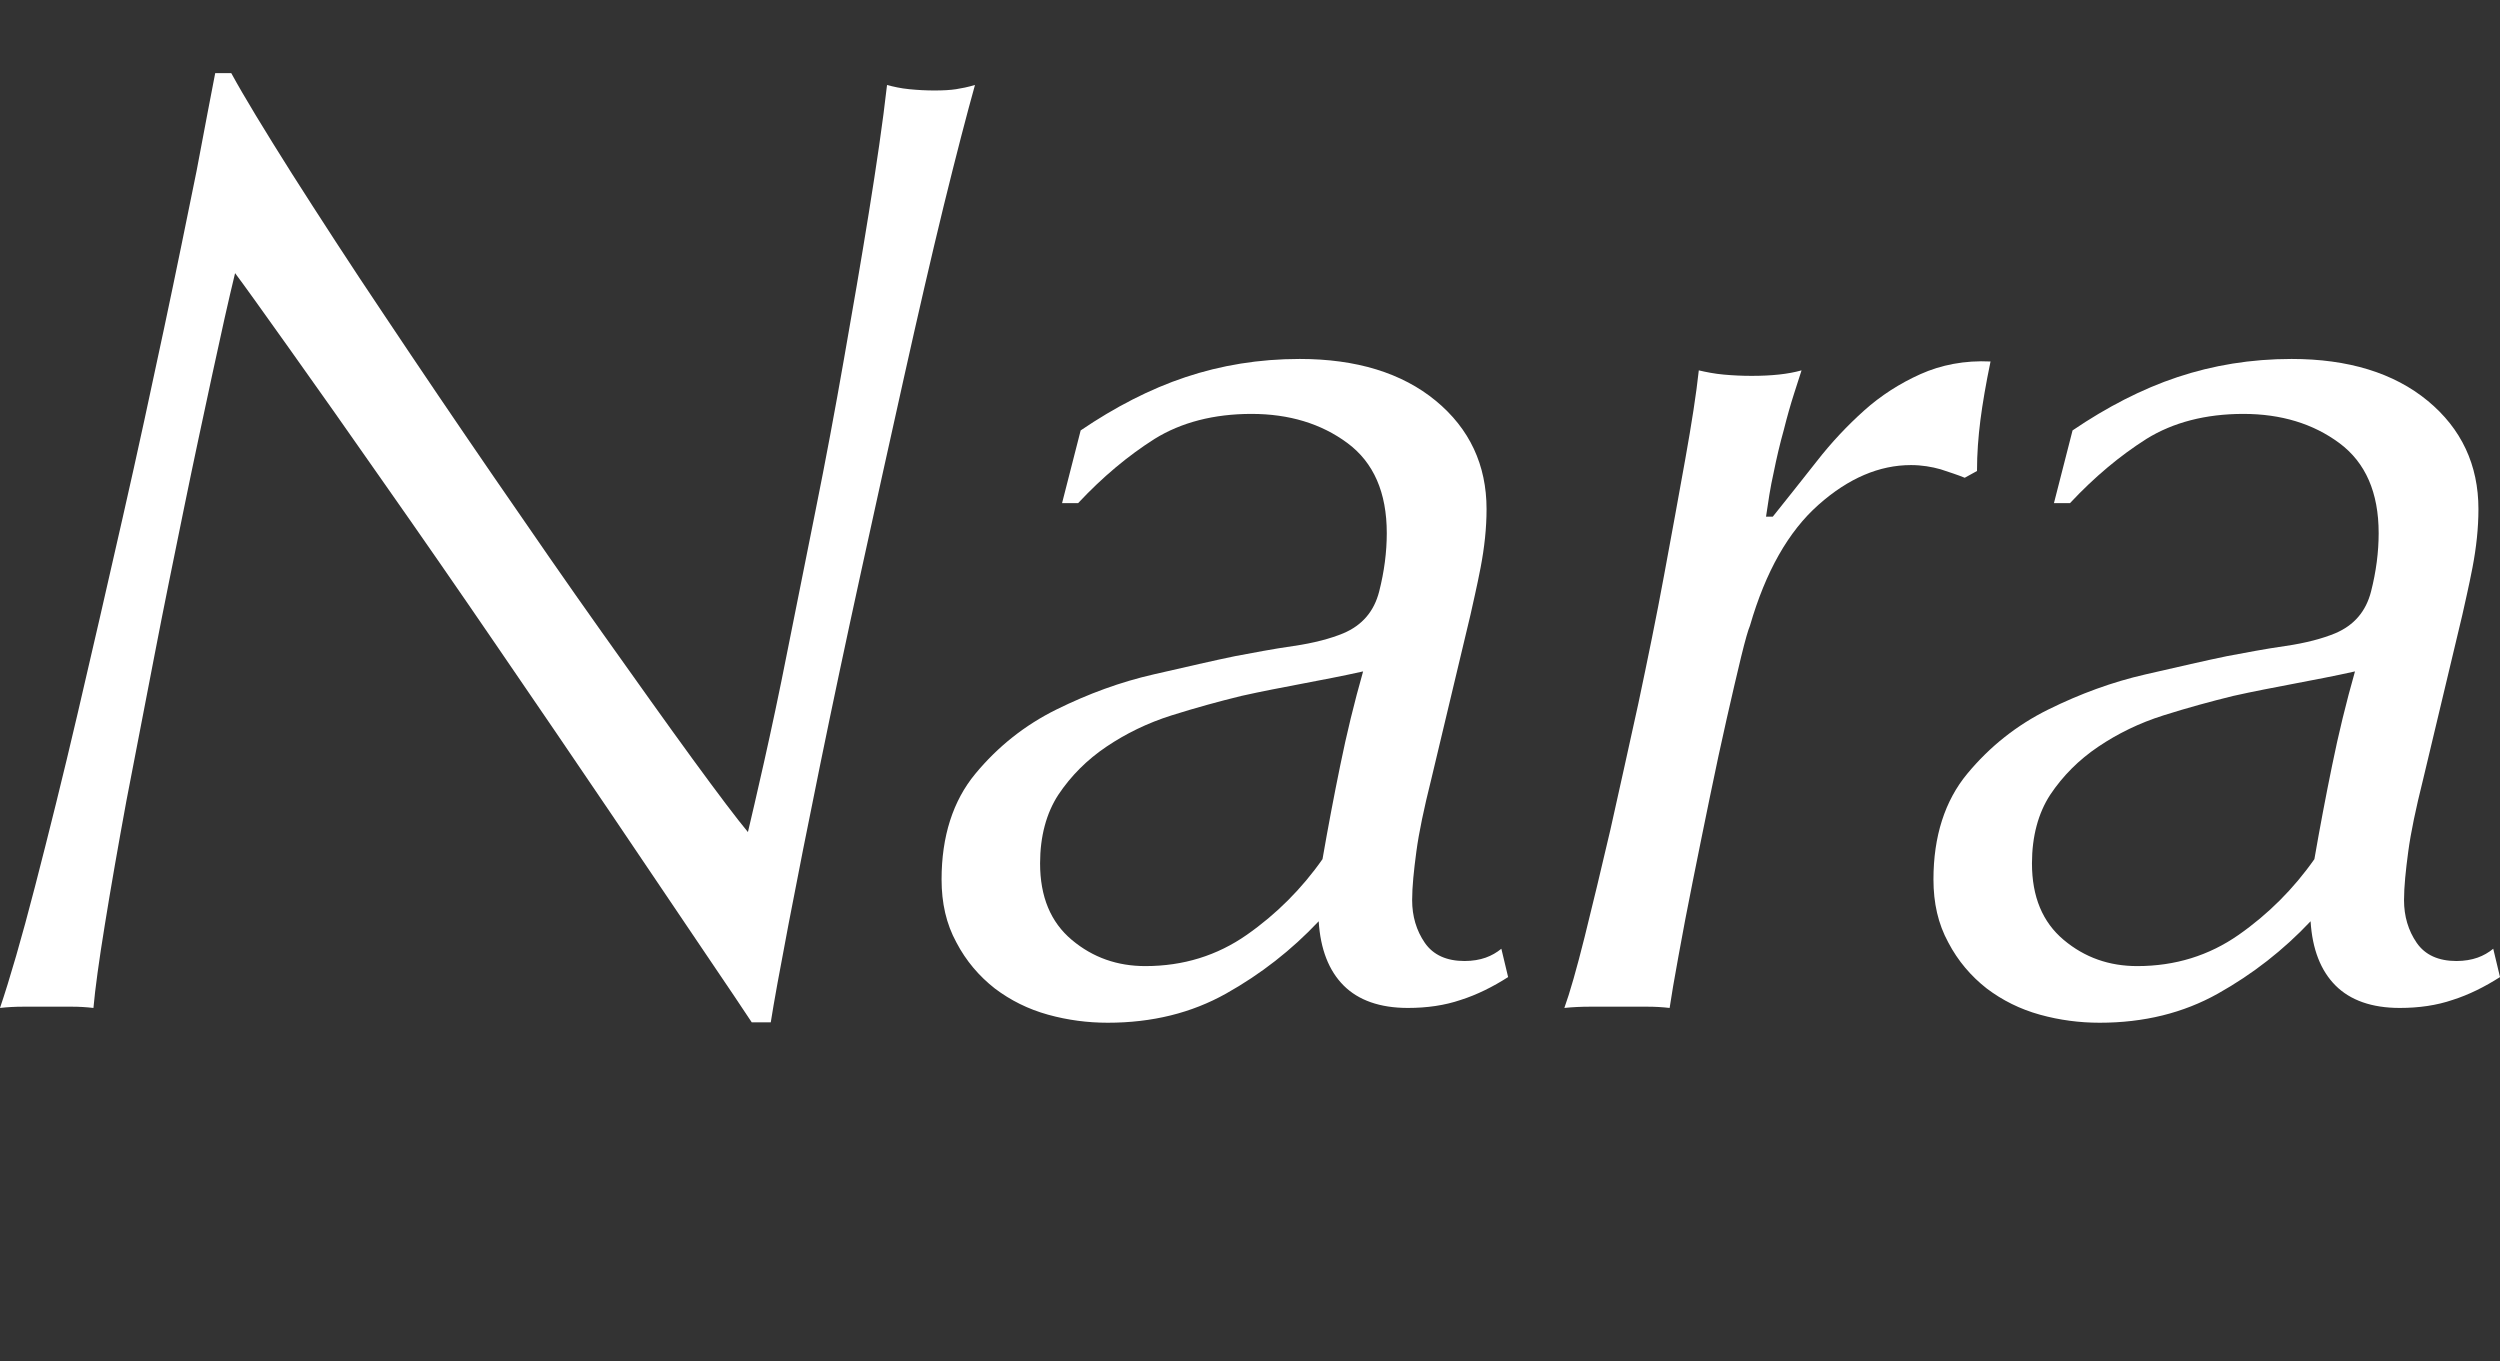
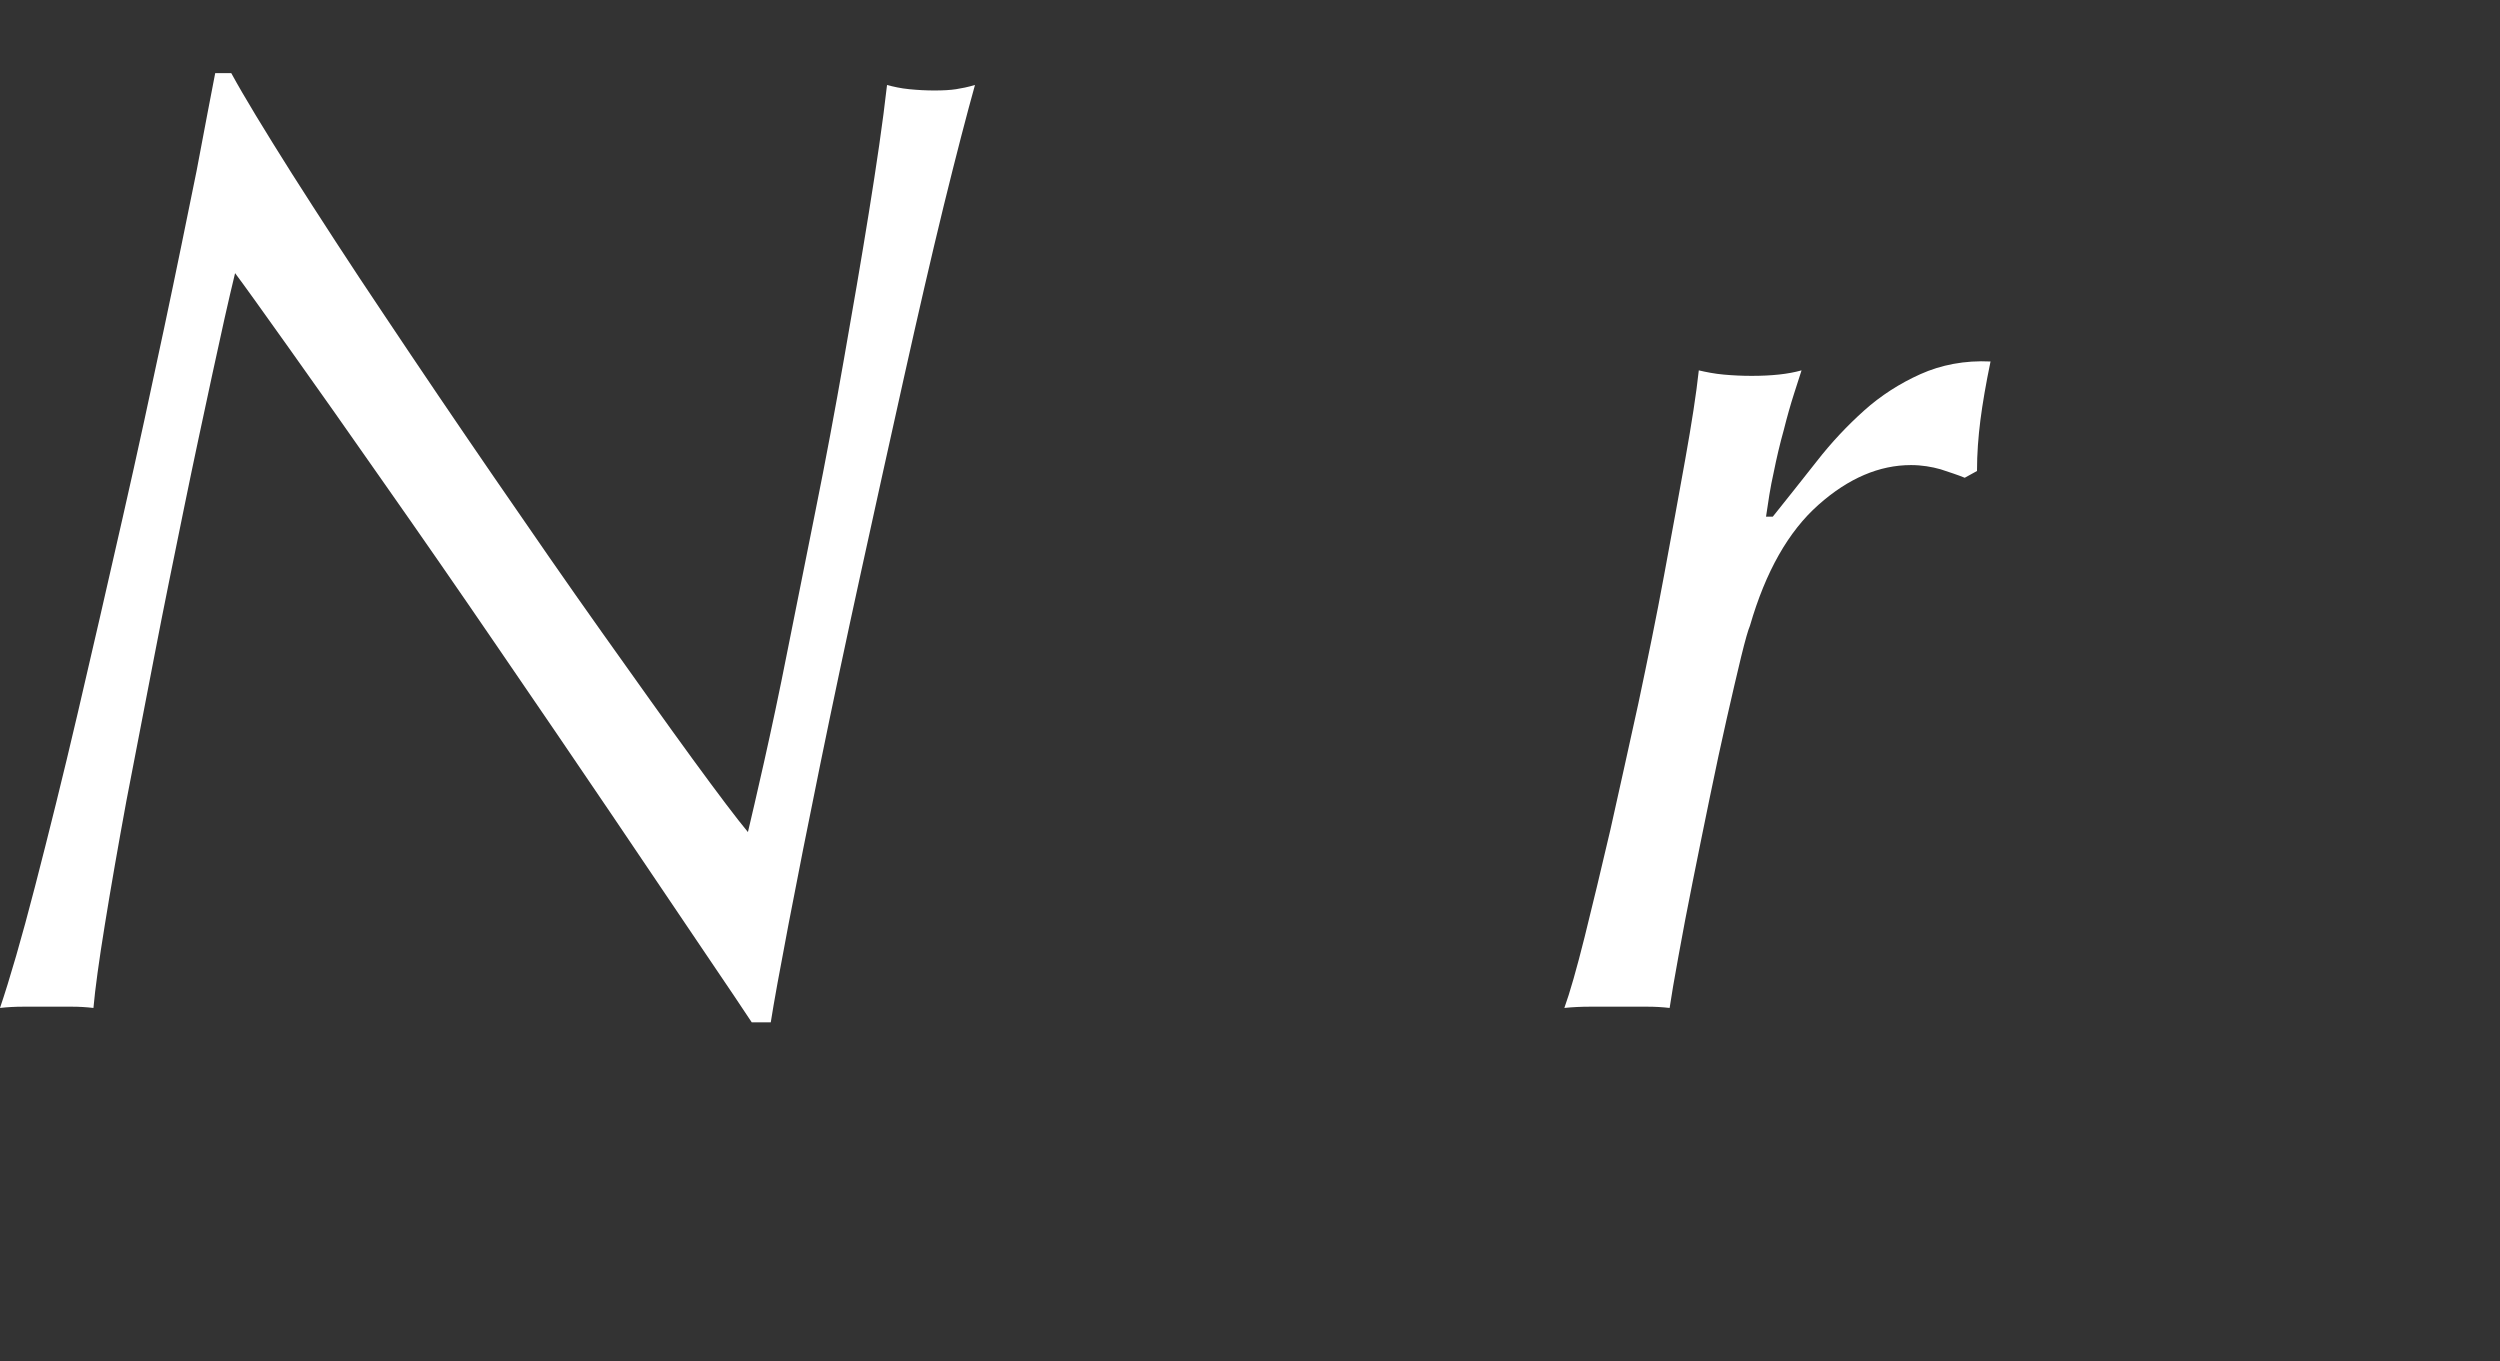
<svg xmlns="http://www.w3.org/2000/svg" version="1.1" id="レイヤー_1" x="0px" y="0px" viewBox="0 0 59.13 32.19" style="enable-background:new 0 0 59.13 32.19;" xml:space="preserve">
  <rect x="0" y="0" width="59.13" height="32.19" fill="#333333" stroke="none" />
  <style type="text/css">
	.st0{fill:#FFFFFF;}
</style>
  <path class="st0" d="M6.9,4.1C7.55,5.12,8.28,6.25,9.1,7.47c0.82,1.23,1.68,2.5,2.58,3.81s1.75,2.54,2.56,3.68  c0.81,1.14,1.52,2.14,2.14,2.99c0.62,0.85,1.06,1.43,1.31,1.73c0.08-0.34,0.21-0.89,0.38-1.65c0.17-0.76,0.36-1.64,0.56-2.66  c0.2-1.01,0.42-2.11,0.66-3.3s0.46-2.37,0.67-3.57c0.21-1.19,0.41-2.35,0.59-3.47c0.18-1.12,0.33-2.13,0.43-3.02  c0.15,0.04,0.32,0.08,0.53,0.1c0.2,0.02,0.4,0.03,0.59,0.03c0.21,0,0.38-0.01,0.51-0.03c0.13-0.02,0.28-0.05,0.45-0.1  c-0.19,0.68-0.44,1.64-0.74,2.86c-0.3,1.23-0.61,2.58-0.94,4.06c-0.33,1.48-0.67,3.02-1.02,4.62c-0.35,1.6-0.67,3.11-0.96,4.53  c-0.29,1.42-0.54,2.68-0.75,3.78c-0.21,1.1-0.35,1.87-0.42,2.32h-0.45c-0.17-0.26-0.56-0.84-1.17-1.74s-1.33-1.97-2.16-3.2  c-0.83-1.23-1.72-2.53-2.67-3.92c-0.95-1.39-1.85-2.69-2.7-3.9c-0.85-1.22-1.6-2.28-2.24-3.18s-1.07-1.5-1.28-1.78  c-0.15,0.62-0.33,1.42-0.54,2.4c-0.21,0.98-0.44,2.04-0.67,3.17c-0.23,1.13-0.47,2.29-0.7,3.49c-0.23,1.2-0.45,2.34-0.66,3.42  c-0.2,1.09-0.37,2.06-0.51,2.93c-0.14,0.86-0.23,1.52-0.27,1.97c-0.17-0.02-0.34-0.03-0.51-0.03c-0.17,0-0.36,0-0.58,0  c-0.17,0-0.36,0-0.56,0c-0.2,0-0.39,0.01-0.56,0.03c0.23-0.68,0.51-1.64,0.83-2.88c0.32-1.24,0.66-2.6,1.01-4.1  c0.35-1.49,0.7-3.03,1.06-4.61s0.68-3.07,0.98-4.48c0.3-1.41,0.55-2.65,0.77-3.73C4.85,2.97,5,2.2,5.09,1.73h0.38  C5.77,2.28,6.25,3.07,6.9,4.1z" />
-   <path class="st0" d="M25.56,10.18c0.81-0.55,1.64-0.98,2.48-1.26s1.74-0.43,2.7-0.43c1.34,0,2.42,0.33,3.22,0.99  c0.8,0.66,1.2,1.52,1.2,2.56c0,0.45-0.05,0.91-0.14,1.38s-0.18,0.84-0.24,1.12l-0.93,3.9c-0.17,0.68-0.29,1.25-0.35,1.7  c-0.06,0.45-0.1,0.83-0.1,1.15c0,0.38,0.1,0.72,0.3,1.01c0.2,0.29,0.52,0.43,0.94,0.43c0.19,0,0.36-0.03,0.5-0.08  c0.14-0.05,0.26-0.12,0.37-0.21l0.16,0.67c-0.36,0.23-0.74,0.42-1.12,0.54c-0.38,0.13-0.8,0.19-1.25,0.19  c-0.66,0-1.17-0.18-1.52-0.53s-0.55-0.86-0.59-1.52c-0.64,0.68-1.37,1.25-2.19,1.71s-1.75,0.69-2.8,0.69  c-0.47,0-0.94-0.06-1.41-0.19s-0.89-0.34-1.26-0.62c-0.37-0.29-0.68-0.65-0.91-1.09c-0.24-0.44-0.35-0.93-0.35-1.49  c0-1.02,0.27-1.86,0.8-2.5s1.17-1.15,1.92-1.52c0.75-0.37,1.51-0.65,2.3-0.83c0.79-0.18,1.43-0.33,1.92-0.43  c0.43-0.08,0.89-0.17,1.38-0.24s0.89-0.18,1.18-0.3c0.45-0.19,0.73-0.52,0.85-0.99c0.12-0.47,0.18-0.93,0.18-1.38  c0-0.96-0.31-1.67-0.93-2.13c-0.62-0.46-1.38-0.69-2.27-0.69s-1.66,0.2-2.29,0.59c-0.63,0.4-1.23,0.9-1.81,1.52h-0.38L25.56,10.18z   M24.6,20.42c0,0.79,0.25,1.39,0.75,1.81c0.5,0.42,1.08,0.62,1.74,0.62c0.9,0,1.7-0.25,2.4-0.74s1.3-1.09,1.79-1.79  c0.13-0.75,0.27-1.49,0.42-2.22c0.15-0.74,0.33-1.48,0.54-2.22c-0.49,0.11-0.97,0.2-1.44,0.29c-0.47,0.09-0.95,0.18-1.44,0.29  c-0.53,0.13-1.08,0.28-1.65,0.46c-0.57,0.18-1.08,0.43-1.54,0.74c-0.46,0.31-0.84,0.69-1.14,1.14C24.75,19.23,24.6,19.78,24.6,20.42  z" />
  <path class="st0" d="M45.9,11.1c-0.21-0.06-0.45-0.1-0.7-0.1c-0.75,0-1.48,0.31-2.19,0.94c-0.71,0.63-1.25,1.58-1.62,2.86  c-0.04,0.09-0.11,0.33-0.21,0.74s-0.21,0.89-0.34,1.46s-0.26,1.18-0.4,1.86c-0.14,0.67-0.27,1.33-0.4,1.97  c-0.13,0.64-0.24,1.23-0.34,1.78c-0.1,0.54-0.17,0.96-0.21,1.23c-0.17-0.02-0.35-0.03-0.54-0.03s-0.41,0-0.64,0s-0.46,0-0.69,0  c-0.22,0-0.43,0.01-0.62,0.03c0.13-0.36,0.29-0.92,0.48-1.68c0.19-0.76,0.39-1.6,0.61-2.54c0.21-0.94,0.43-1.93,0.66-2.98  c0.22-1.04,0.43-2.06,0.61-3.04c0.18-0.98,0.35-1.89,0.5-2.74c0.15-0.84,0.26-1.54,0.32-2.1c0.17,0.04,0.37,0.08,0.59,0.1  c0.22,0.02,0.44,0.03,0.66,0.03c0.47,0,0.86-0.04,1.18-0.13c-0.04,0.13-0.1,0.31-0.18,0.56c-0.08,0.25-0.16,0.53-0.24,0.85  c-0.09,0.32-0.17,0.66-0.24,1.01c-0.08,0.35-0.13,0.7-0.18,1.04h0.16c0.34-0.43,0.69-0.86,1.04-1.31c0.35-0.45,0.73-0.85,1.12-1.2  c0.39-0.35,0.84-0.64,1.33-0.86s1.05-0.33,1.66-0.3c-0.11,0.53-0.19,1-0.24,1.39c-0.05,0.4-0.08,0.79-0.08,1.2l-0.29,0.16  C46.3,11.23,46.11,11.17,45.9,11.1z" />
-   <path class="st0" d="M49.02,10.18c0.81-0.55,1.64-0.98,2.48-1.26s1.74-0.43,2.7-0.43c1.34,0,2.42,0.33,3.22,0.99  c0.8,0.66,1.2,1.52,1.2,2.56c0,0.45-0.05,0.91-0.14,1.38s-0.18,0.84-0.24,1.12l-0.93,3.9c-0.17,0.68-0.29,1.25-0.35,1.7  c-0.06,0.45-0.1,0.83-0.1,1.15c0,0.38,0.1,0.72,0.3,1.01c0.2,0.29,0.52,0.43,0.94,0.43c0.19,0,0.36-0.03,0.5-0.08  c0.14-0.05,0.26-0.12,0.37-0.21l0.16,0.67c-0.36,0.23-0.74,0.42-1.12,0.54c-0.38,0.13-0.8,0.19-1.25,0.19  c-0.66,0-1.17-0.18-1.52-0.53s-0.55-0.86-0.59-1.52c-0.64,0.68-1.37,1.25-2.19,1.71s-1.75,0.69-2.8,0.69  c-0.47,0-0.94-0.06-1.41-0.19s-0.89-0.34-1.26-0.62c-0.37-0.29-0.68-0.65-0.91-1.09c-0.24-0.44-0.35-0.93-0.35-1.49  c0-1.02,0.27-1.86,0.8-2.5s1.17-1.15,1.92-1.52c0.75-0.37,1.51-0.65,2.3-0.83c0.79-0.18,1.43-0.33,1.92-0.43  c0.43-0.08,0.89-0.17,1.38-0.24s0.89-0.18,1.18-0.3c0.45-0.19,0.73-0.52,0.85-0.99c0.12-0.47,0.18-0.93,0.18-1.38  c0-0.96-0.31-1.67-0.93-2.13c-0.62-0.46-1.38-0.69-2.27-0.69s-1.66,0.2-2.29,0.59c-0.63,0.4-1.23,0.9-1.81,1.52h-0.38L49.02,10.18z   M48.06,20.42c0,0.79,0.25,1.39,0.75,1.81c0.5,0.42,1.08,0.62,1.74,0.62c0.9,0,1.7-0.25,2.4-0.74s1.3-1.09,1.79-1.79  c0.13-0.75,0.27-1.49,0.42-2.22c0.15-0.74,0.33-1.48,0.54-2.22c-0.49,0.11-0.97,0.2-1.44,0.29c-0.47,0.09-0.95,0.18-1.44,0.29  c-0.53,0.13-1.08,0.28-1.65,0.46c-0.57,0.18-1.08,0.43-1.54,0.74c-0.46,0.31-0.84,0.69-1.14,1.14  C48.21,19.23,48.06,19.78,48.06,20.42z" />
</svg>